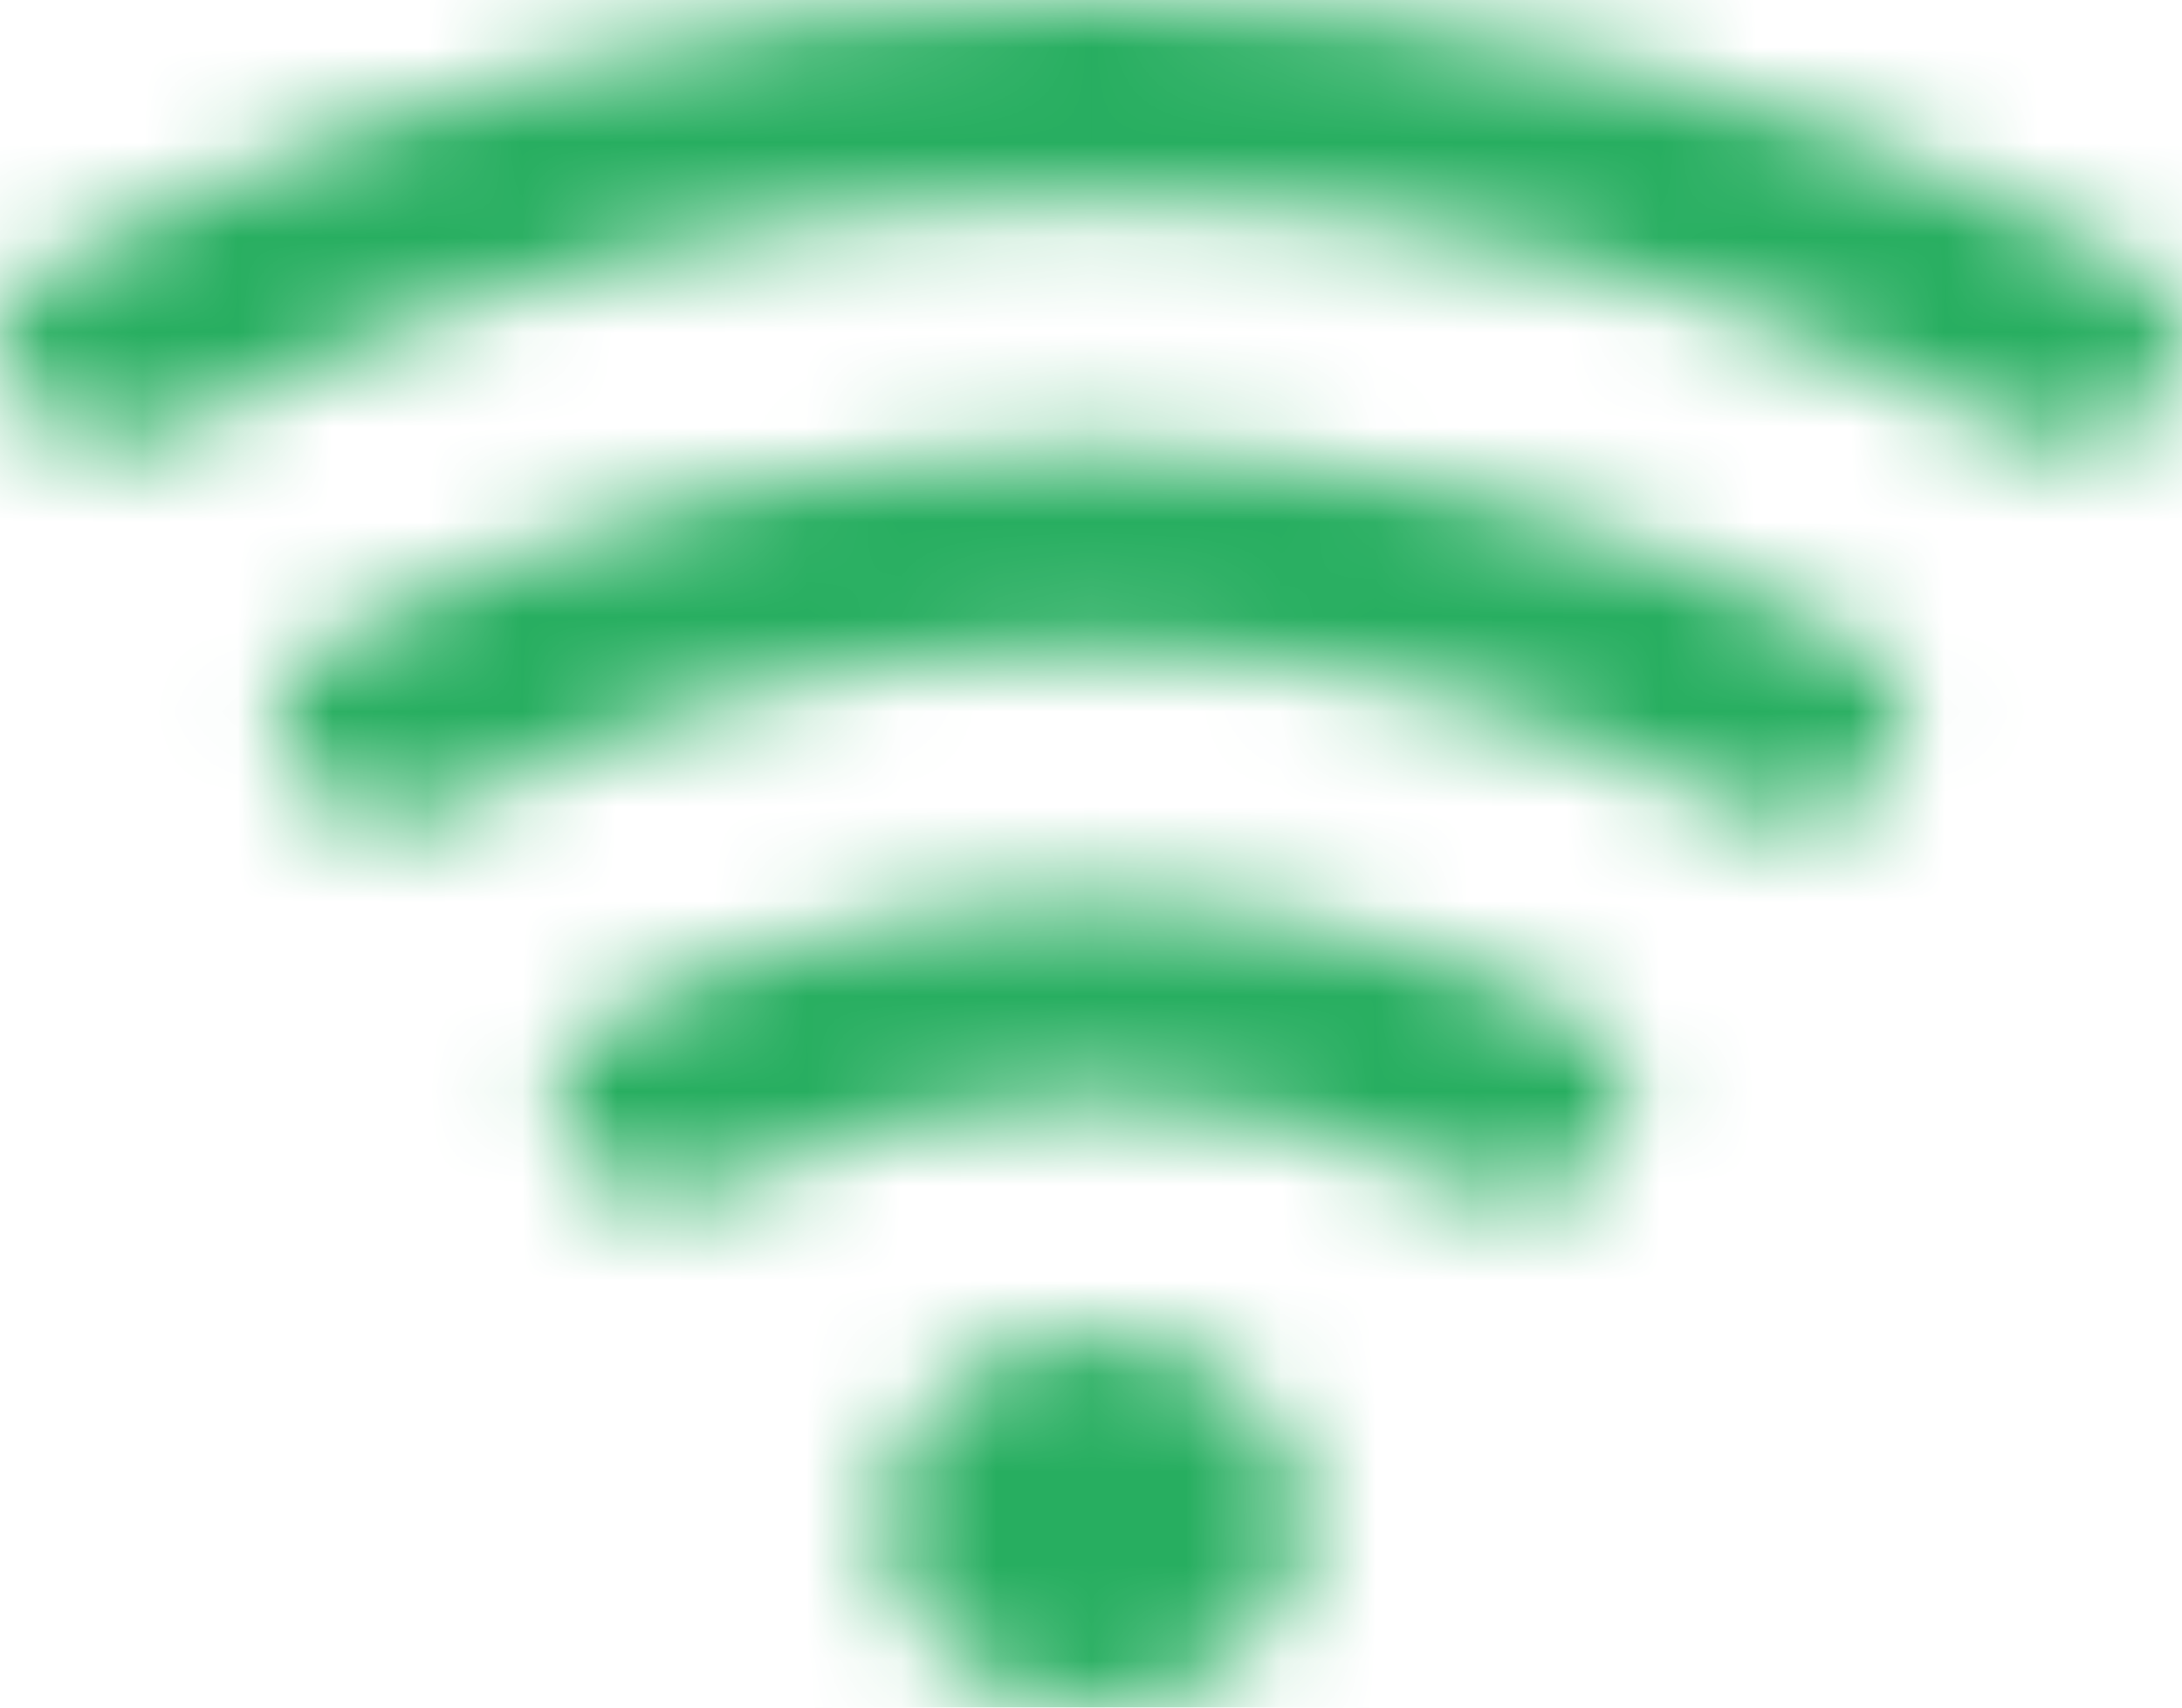
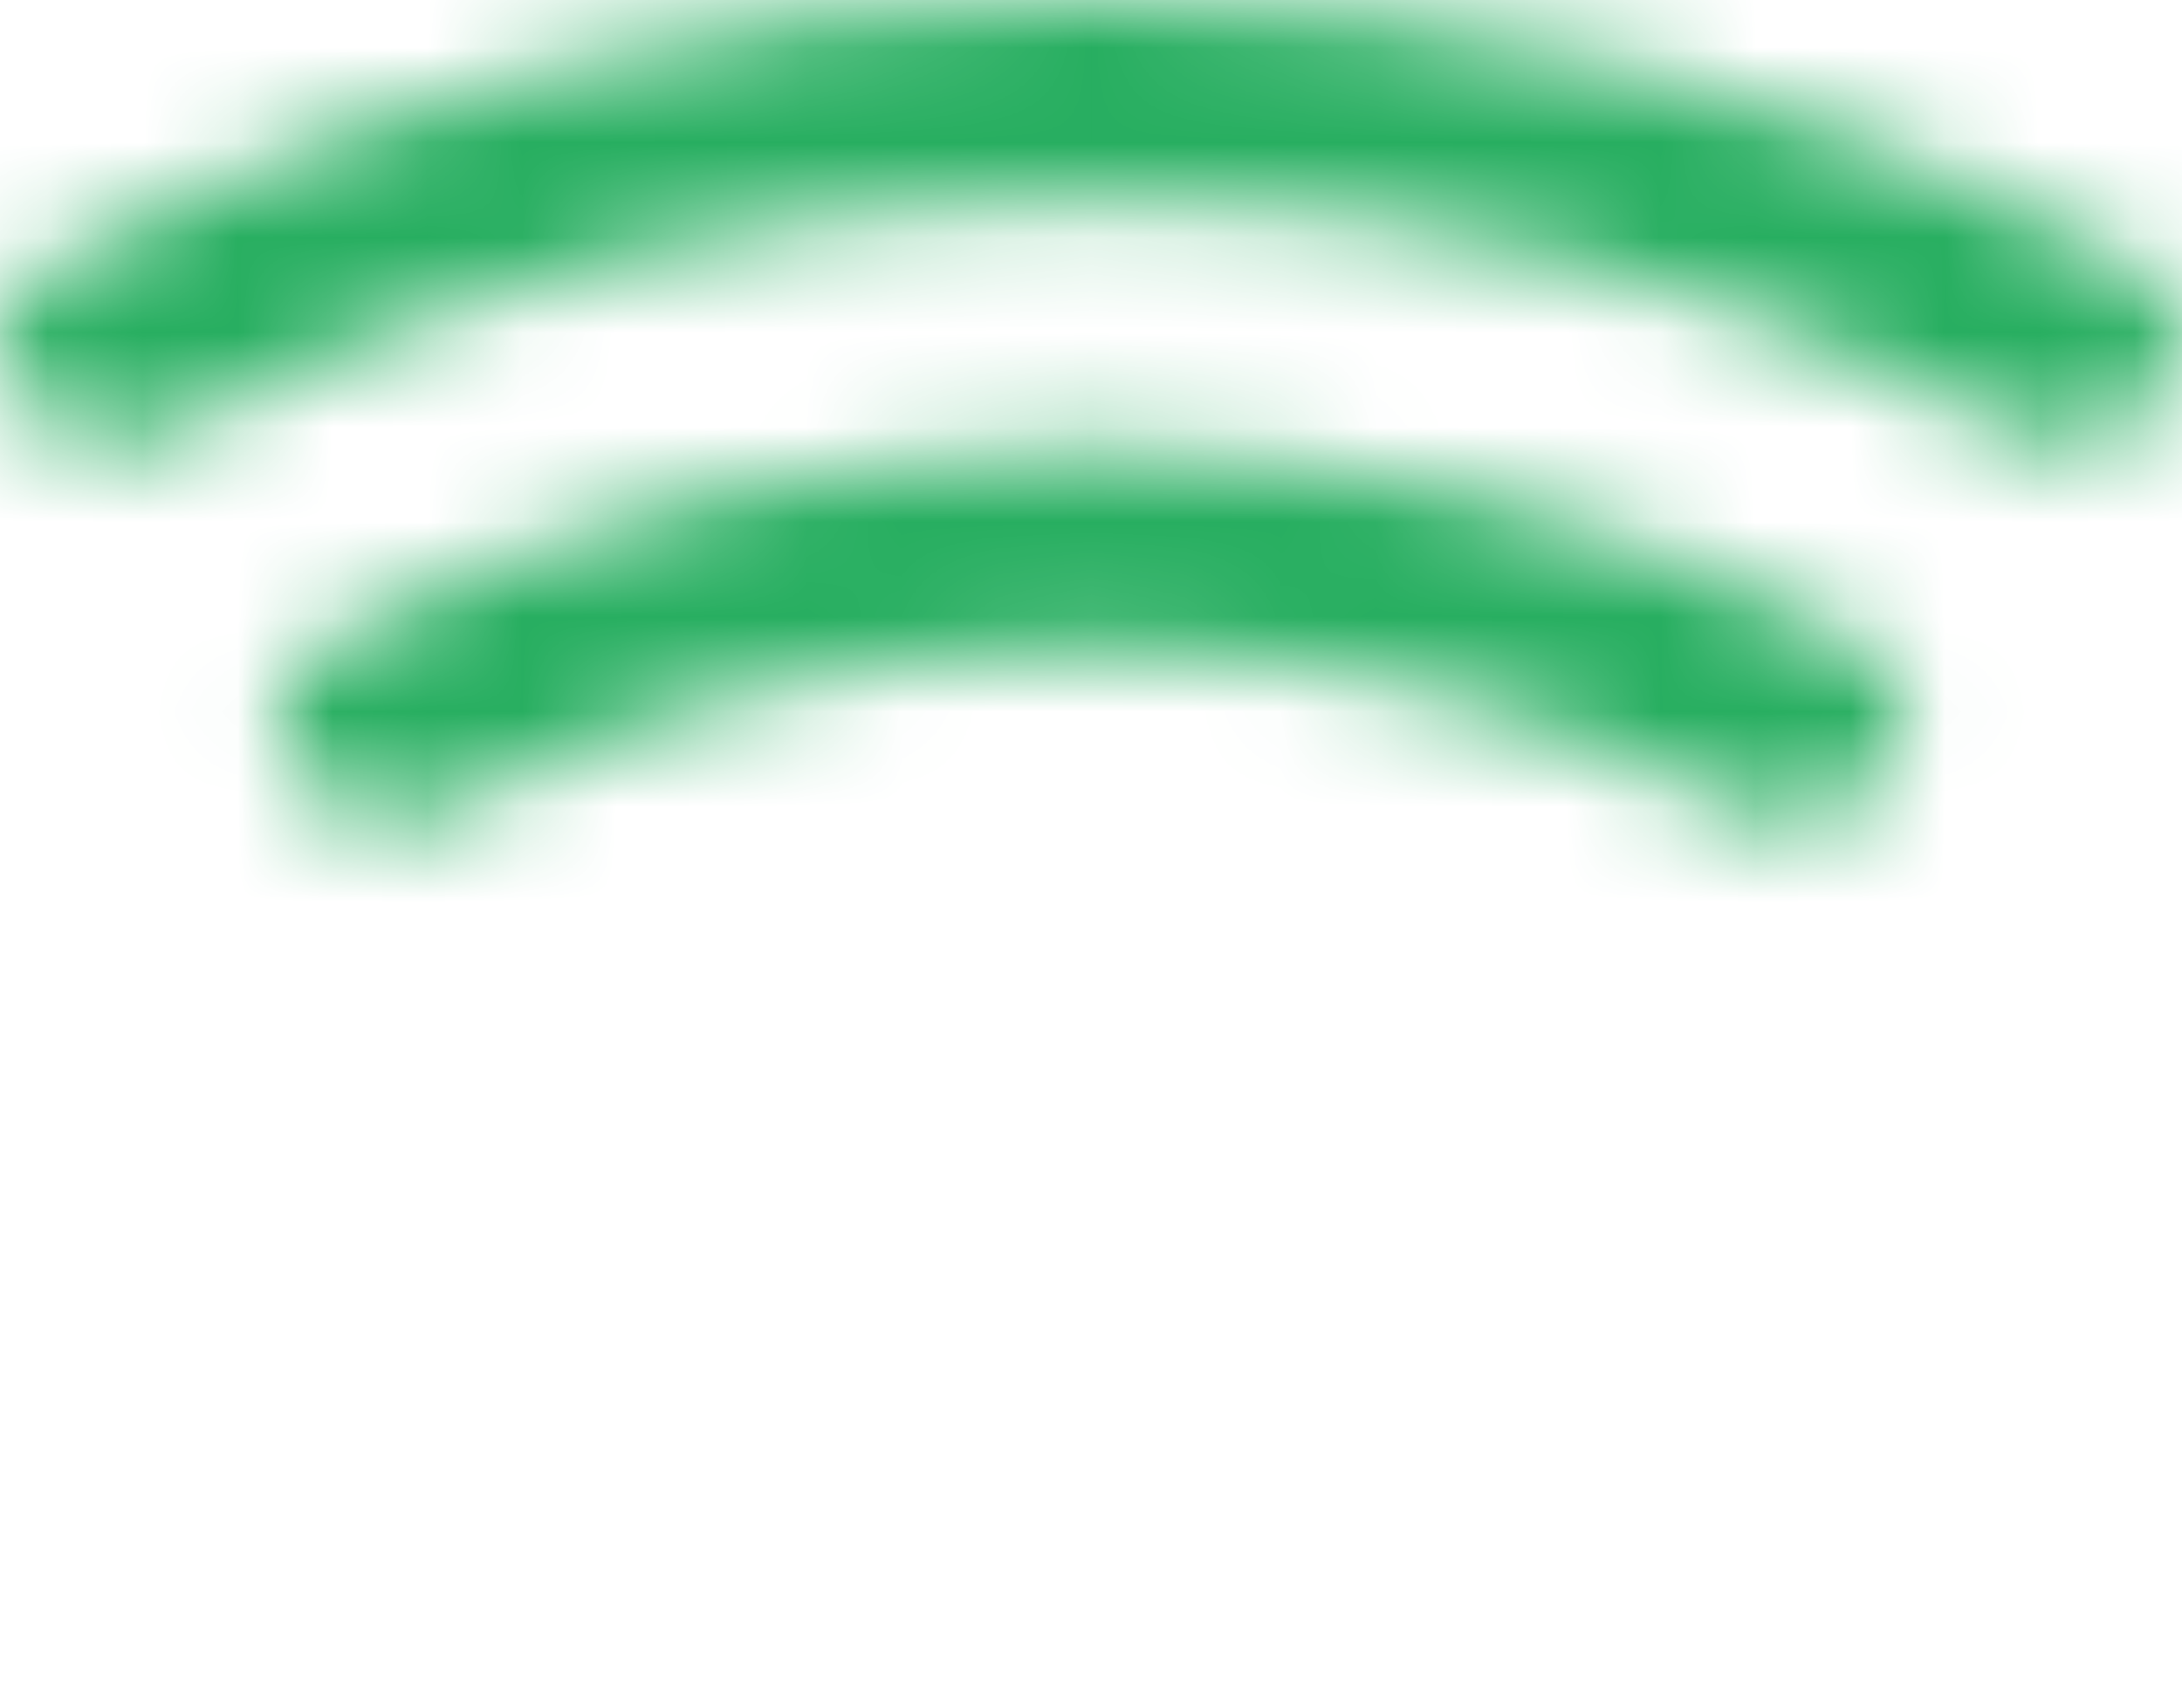
<svg xmlns="http://www.w3.org/2000/svg" width="23" height="18" viewBox="0 0 23 18" fill="none">
  <mask id="mask0" mask-type="alpha" maskUnits="userSpaceOnUse" x="0" y="0" width="23" height="18">
-     <path d="M11.532 18C12.762 18 13.759 17.117 13.759 16.029C13.759 14.941 12.762 14.059 11.532 14.059C10.302 14.059 9.304 14.941 9.304 16.029C9.304 17.117 10.302 18 11.532 18Z" fill="#CF4742" />
    <path d="M22.489 2.788C19.199 0.966 15.395 0 11.513 0C7.631 0 3.827 0.966 0.537 2.788C0.409 2.857 0.298 2.948 0.211 3.056C0.123 3.163 0.061 3.285 0.028 3.415C-0.005 3.544 -0.009 3.678 0.017 3.808C0.043 3.939 0.099 4.063 0.18 4.174L0.262 4.286C0.419 4.495 0.66 4.643 0.936 4.699C1.213 4.755 1.503 4.716 1.747 4.588C4.667 2.965 8.046 2.103 11.495 2.103C14.943 2.103 18.322 2.965 21.242 4.588C21.486 4.716 21.776 4.755 22.053 4.699C22.329 4.643 22.57 4.495 22.727 4.286L22.809 4.174C22.892 4.065 22.95 3.942 22.979 3.813C23.008 3.684 23.007 3.551 22.977 3.422C22.948 3.293 22.889 3.171 22.805 3.062C22.722 2.953 22.614 2.86 22.489 2.788V2.788Z" fill="#CF4742" />
    <path d="M19.564 6.767C17.145 5.44 14.356 4.737 11.509 4.737C8.663 4.737 5.873 5.44 3.454 6.767C3.329 6.837 3.22 6.929 3.135 7.037C3.05 7.144 2.989 7.266 2.958 7.394C2.926 7.522 2.923 7.655 2.95 7.784C2.976 7.913 3.032 8.037 3.113 8.147L3.194 8.258C3.351 8.467 3.592 8.615 3.869 8.672C4.145 8.728 4.435 8.688 4.679 8.561C6.725 7.436 9.086 6.84 11.495 6.84C13.903 6.84 16.264 7.436 18.31 8.561C18.554 8.688 18.844 8.728 19.12 8.672C19.397 8.615 19.638 8.467 19.795 8.258L19.876 8.147C19.959 8.038 20.016 7.916 20.045 7.788C20.074 7.66 20.073 7.528 20.044 7.4C20.016 7.271 19.958 7.15 19.876 7.041C19.793 6.933 19.688 6.84 19.564 6.767V6.767Z" fill="#CF4742" />
-     <path d="M16.639 10.743C15.09 9.919 13.317 9.483 11.509 9.483C9.702 9.483 7.928 9.919 6.379 10.743C6.254 10.812 6.146 10.903 6.06 11.01C5.975 11.117 5.915 11.238 5.883 11.366C5.851 11.494 5.849 11.626 5.875 11.755C5.902 11.883 5.957 12.006 6.038 12.116L6.112 12.221C6.275 12.434 6.526 12.584 6.811 12.638C7.096 12.691 7.394 12.646 7.641 12.51C8.814 11.899 10.149 11.577 11.509 11.577C12.87 11.577 14.205 11.899 15.377 12.51C15.626 12.645 15.924 12.69 16.209 12.635C16.494 12.579 16.744 12.429 16.907 12.214L16.981 12.109C17.061 12 17.117 11.878 17.143 11.749C17.169 11.621 17.167 11.49 17.135 11.362C17.103 11.235 17.043 11.115 16.958 11.008C16.873 10.902 16.764 10.812 16.639 10.743V10.743Z" fill="#CF4742" />
  </mask>
  <g mask="url(#mask0)">
    <rect x="-1" y="-3" width="24" height="23" fill="#27AE60" />
  </g>
</svg>